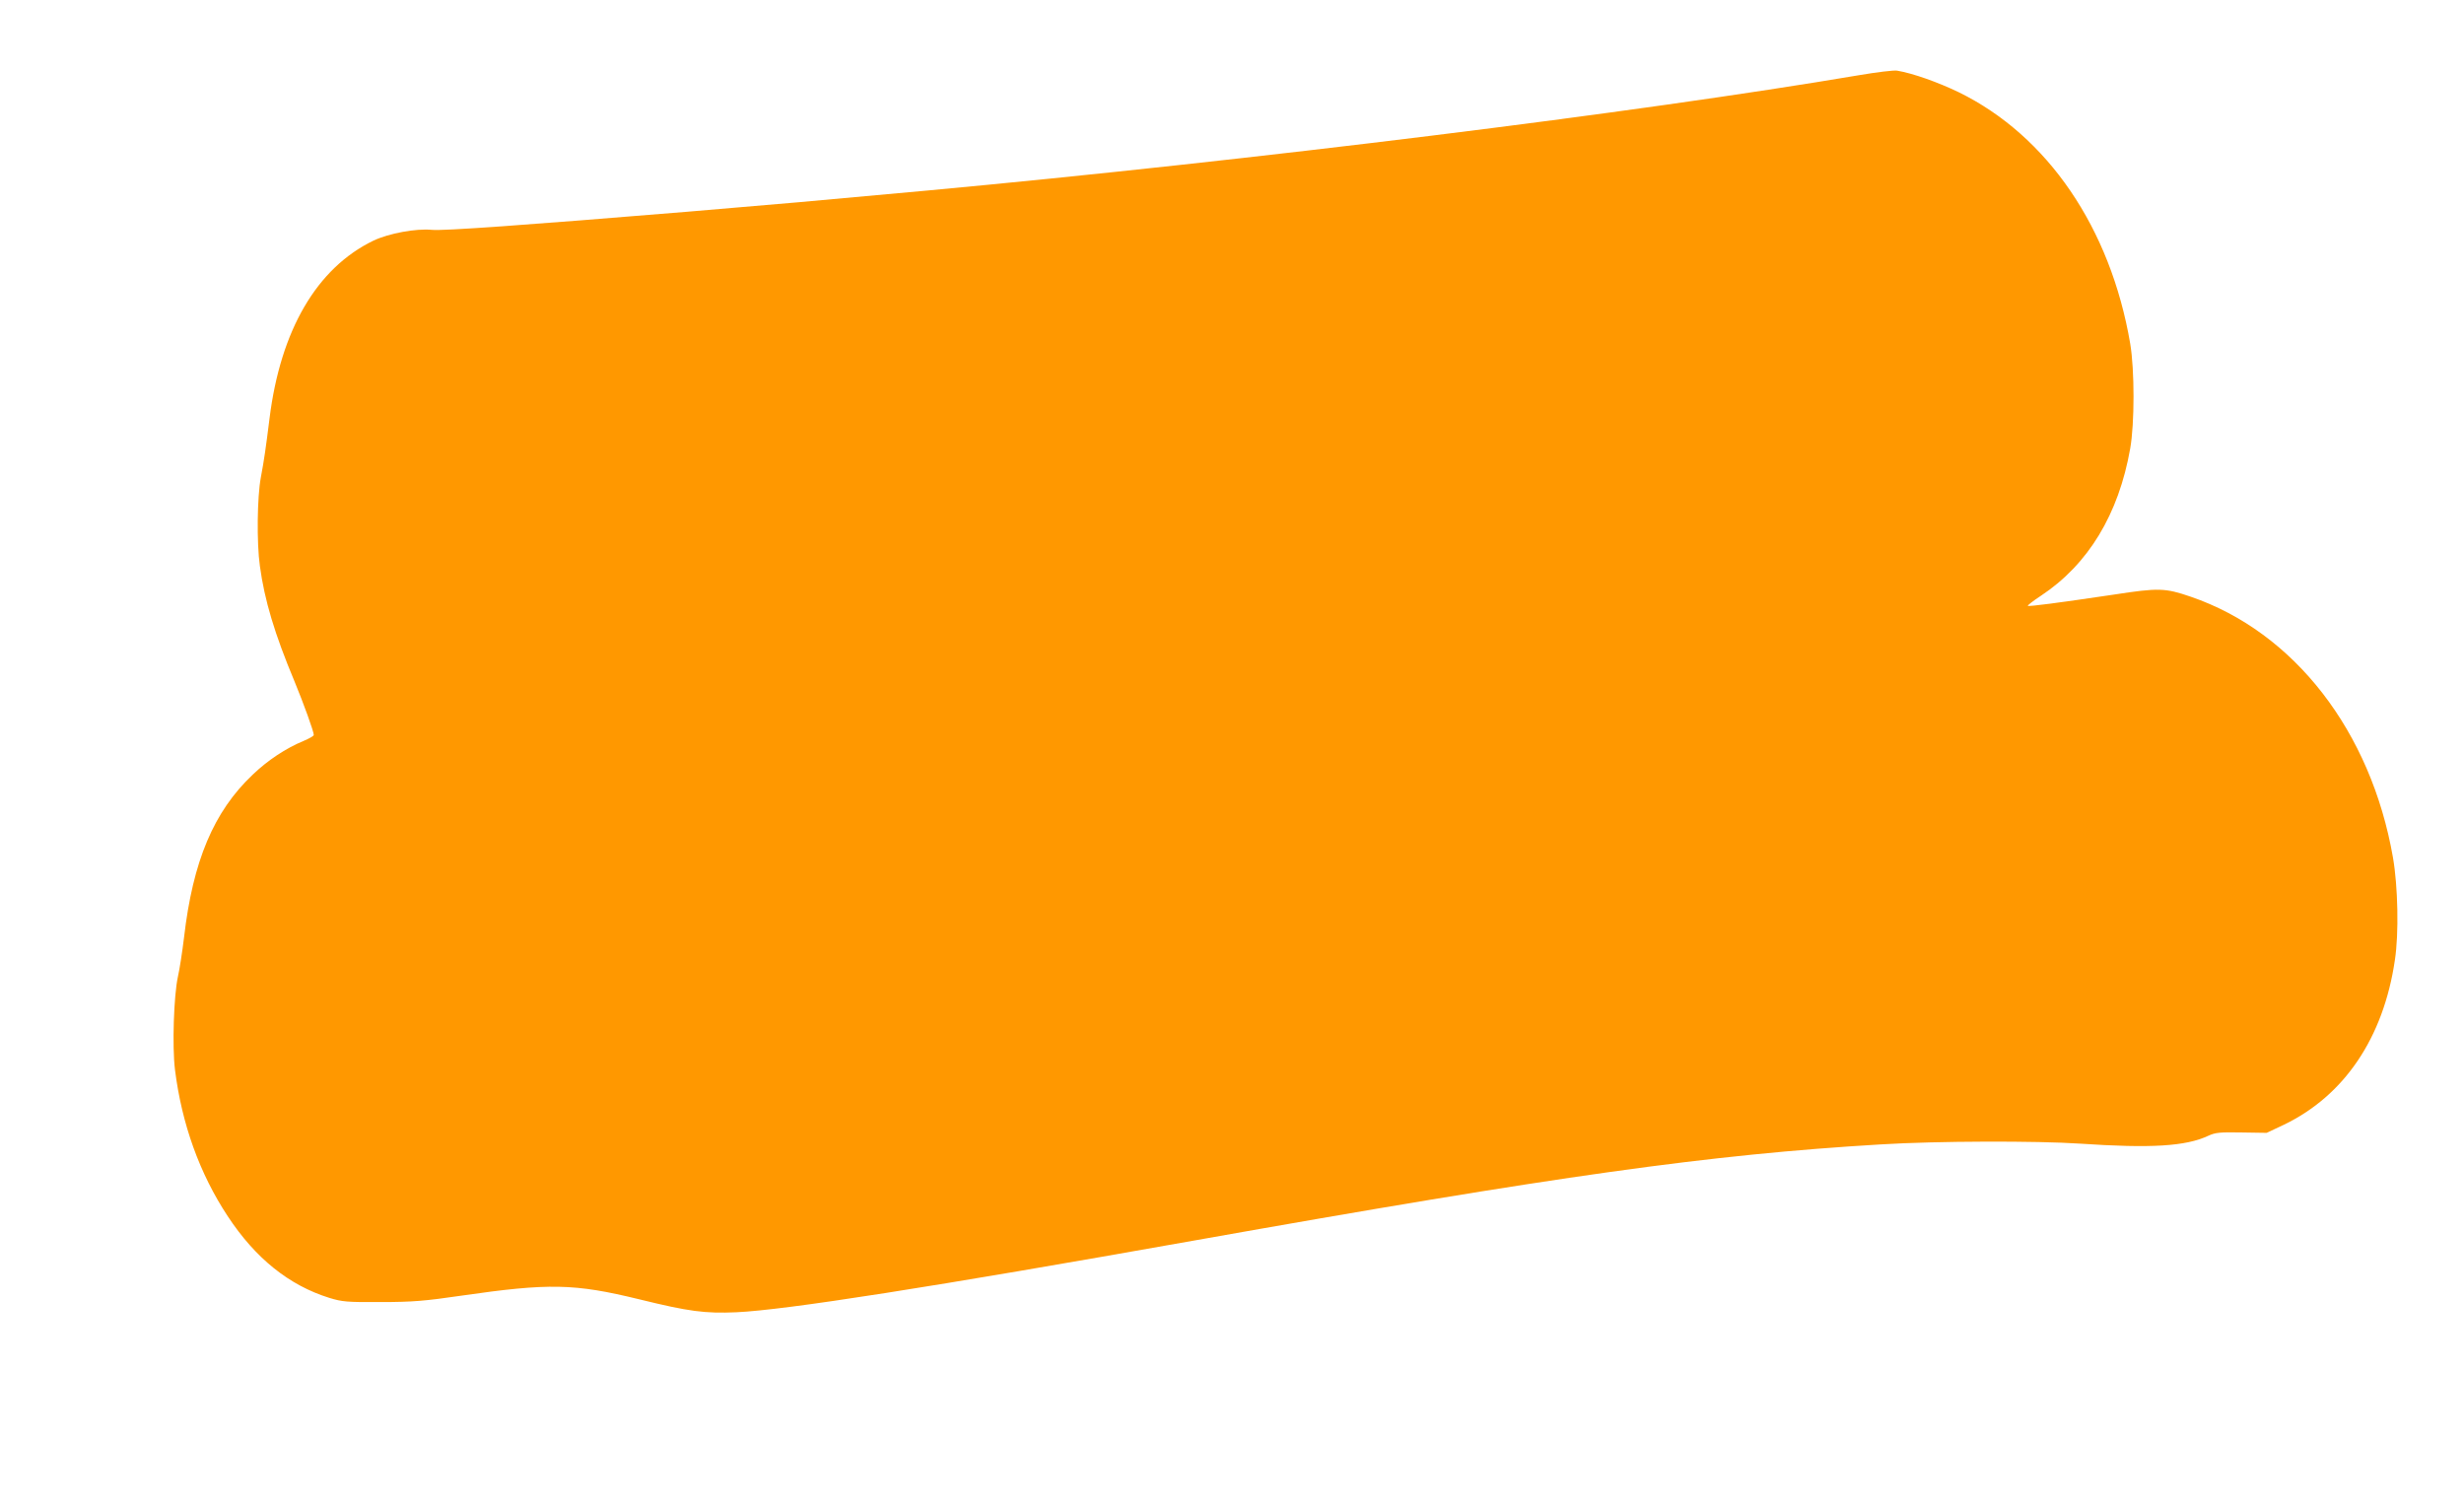
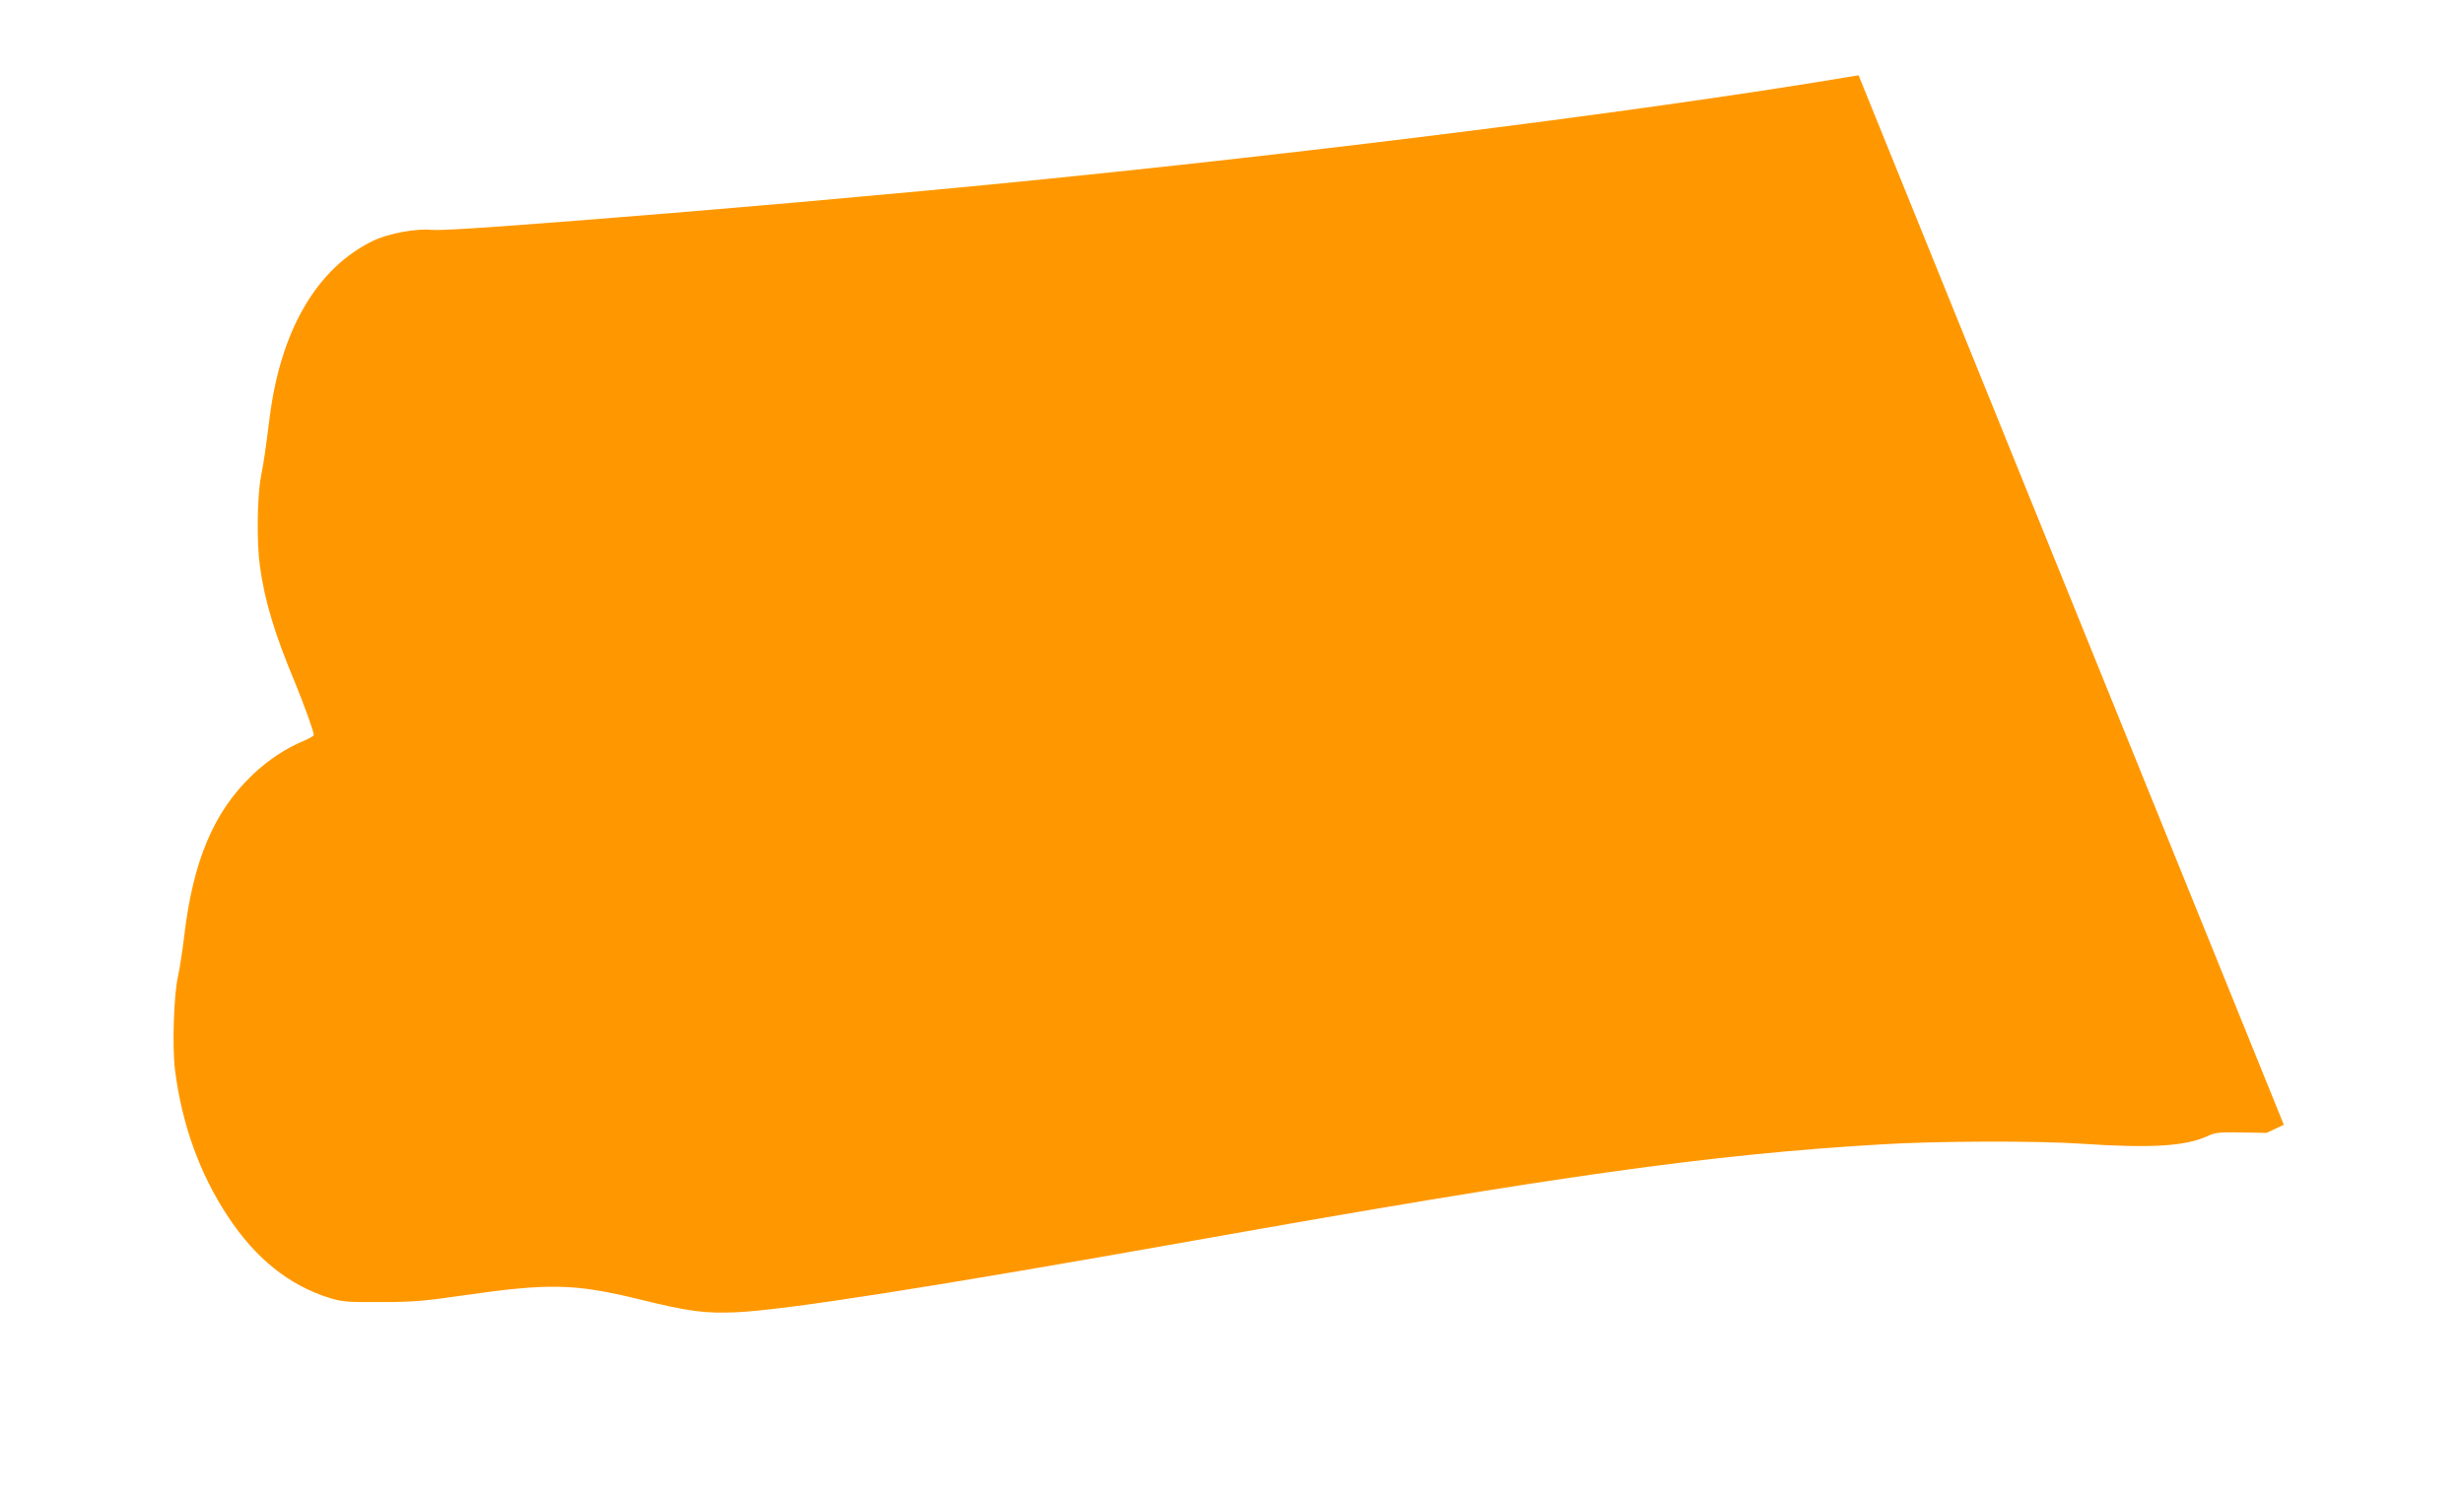
<svg xmlns="http://www.w3.org/2000/svg" version="1.0" width="1280pt" height="782pt" viewBox="0 0 1280 782" preserveAspectRatio="xMidYMid meet">
  <g transform="translate(0,782) scale(0.1,-0.1)" fill="#ff9800" stroke="none">
-     <path d="M9655 7429 c-1145 -194 -3156 -443 -4840 -599 -606 -56 -757 -69 -1245 -110 -850 -70 -1268 -100 -1327 -94 -81 8 -223 -18 -303 -56 -294 -142 -483 -465 -540 -925 -19 -151 -28 -216 -45 -305 -19 -102 -22 -339 -5 -460 24 -178 77 -354 180 -600 47 -114 100 -260 100 -278 0 -5 -24 -19 -53 -31 -92 -38 -187 -101 -264 -175 -203 -192 -311 -449 -357 -846 -9 -74 -23 -166 -32 -205 -21 -96 -30 -360 -15 -482 35 -281 128 -540 274 -761 144 -219 319 -359 527 -424 68 -21 93 -23 270 -22 164 0 230 6 415 33 457 66 587 64 927 -19 256 -63 340 -74 503 -67 259 12 1013 130 2375 372 1901 338 2680 447 3570 500 291 18 811 19 1035 4 370 -25 550 -14 667 41 37 17 60 19 173 17 l130 -2 89 42 c314 151 518 452 577 856 21 137 16 382 -10 532 -114 656 -513 1171 -1050 1355 -134 46 -167 47 -401 11 -290 -43 -441 -63 -446 -58 -2 2 28 26 68 52 246 163 404 423 464 765 23 130 23 409 0 545 -102 600 -429 1080 -891 1306 -108 52 -237 98 -320 112 -16 3 -106 -8 -200 -24z" />
+     <path d="M9655 7429 c-1145 -194 -3156 -443 -4840 -599 -606 -56 -757 -69 -1245 -110 -850 -70 -1268 -100 -1327 -94 -81 8 -223 -18 -303 -56 -294 -142 -483 -465 -540 -925 -19 -151 -28 -216 -45 -305 -19 -102 -22 -339 -5 -460 24 -178 77 -354 180 -600 47 -114 100 -260 100 -278 0 -5 -24 -19 -53 -31 -92 -38 -187 -101 -264 -175 -203 -192 -311 -449 -357 -846 -9 -74 -23 -166 -32 -205 -21 -96 -30 -360 -15 -482 35 -281 128 -540 274 -761 144 -219 319 -359 527 -424 68 -21 93 -23 270 -22 164 0 230 6 415 33 457 66 587 64 927 -19 256 -63 340 -74 503 -67 259 12 1013 130 2375 372 1901 338 2680 447 3570 500 291 18 811 19 1035 4 370 -25 550 -14 667 41 37 17 60 19 173 17 l130 -2 89 42 z" />
  </g>
</svg>